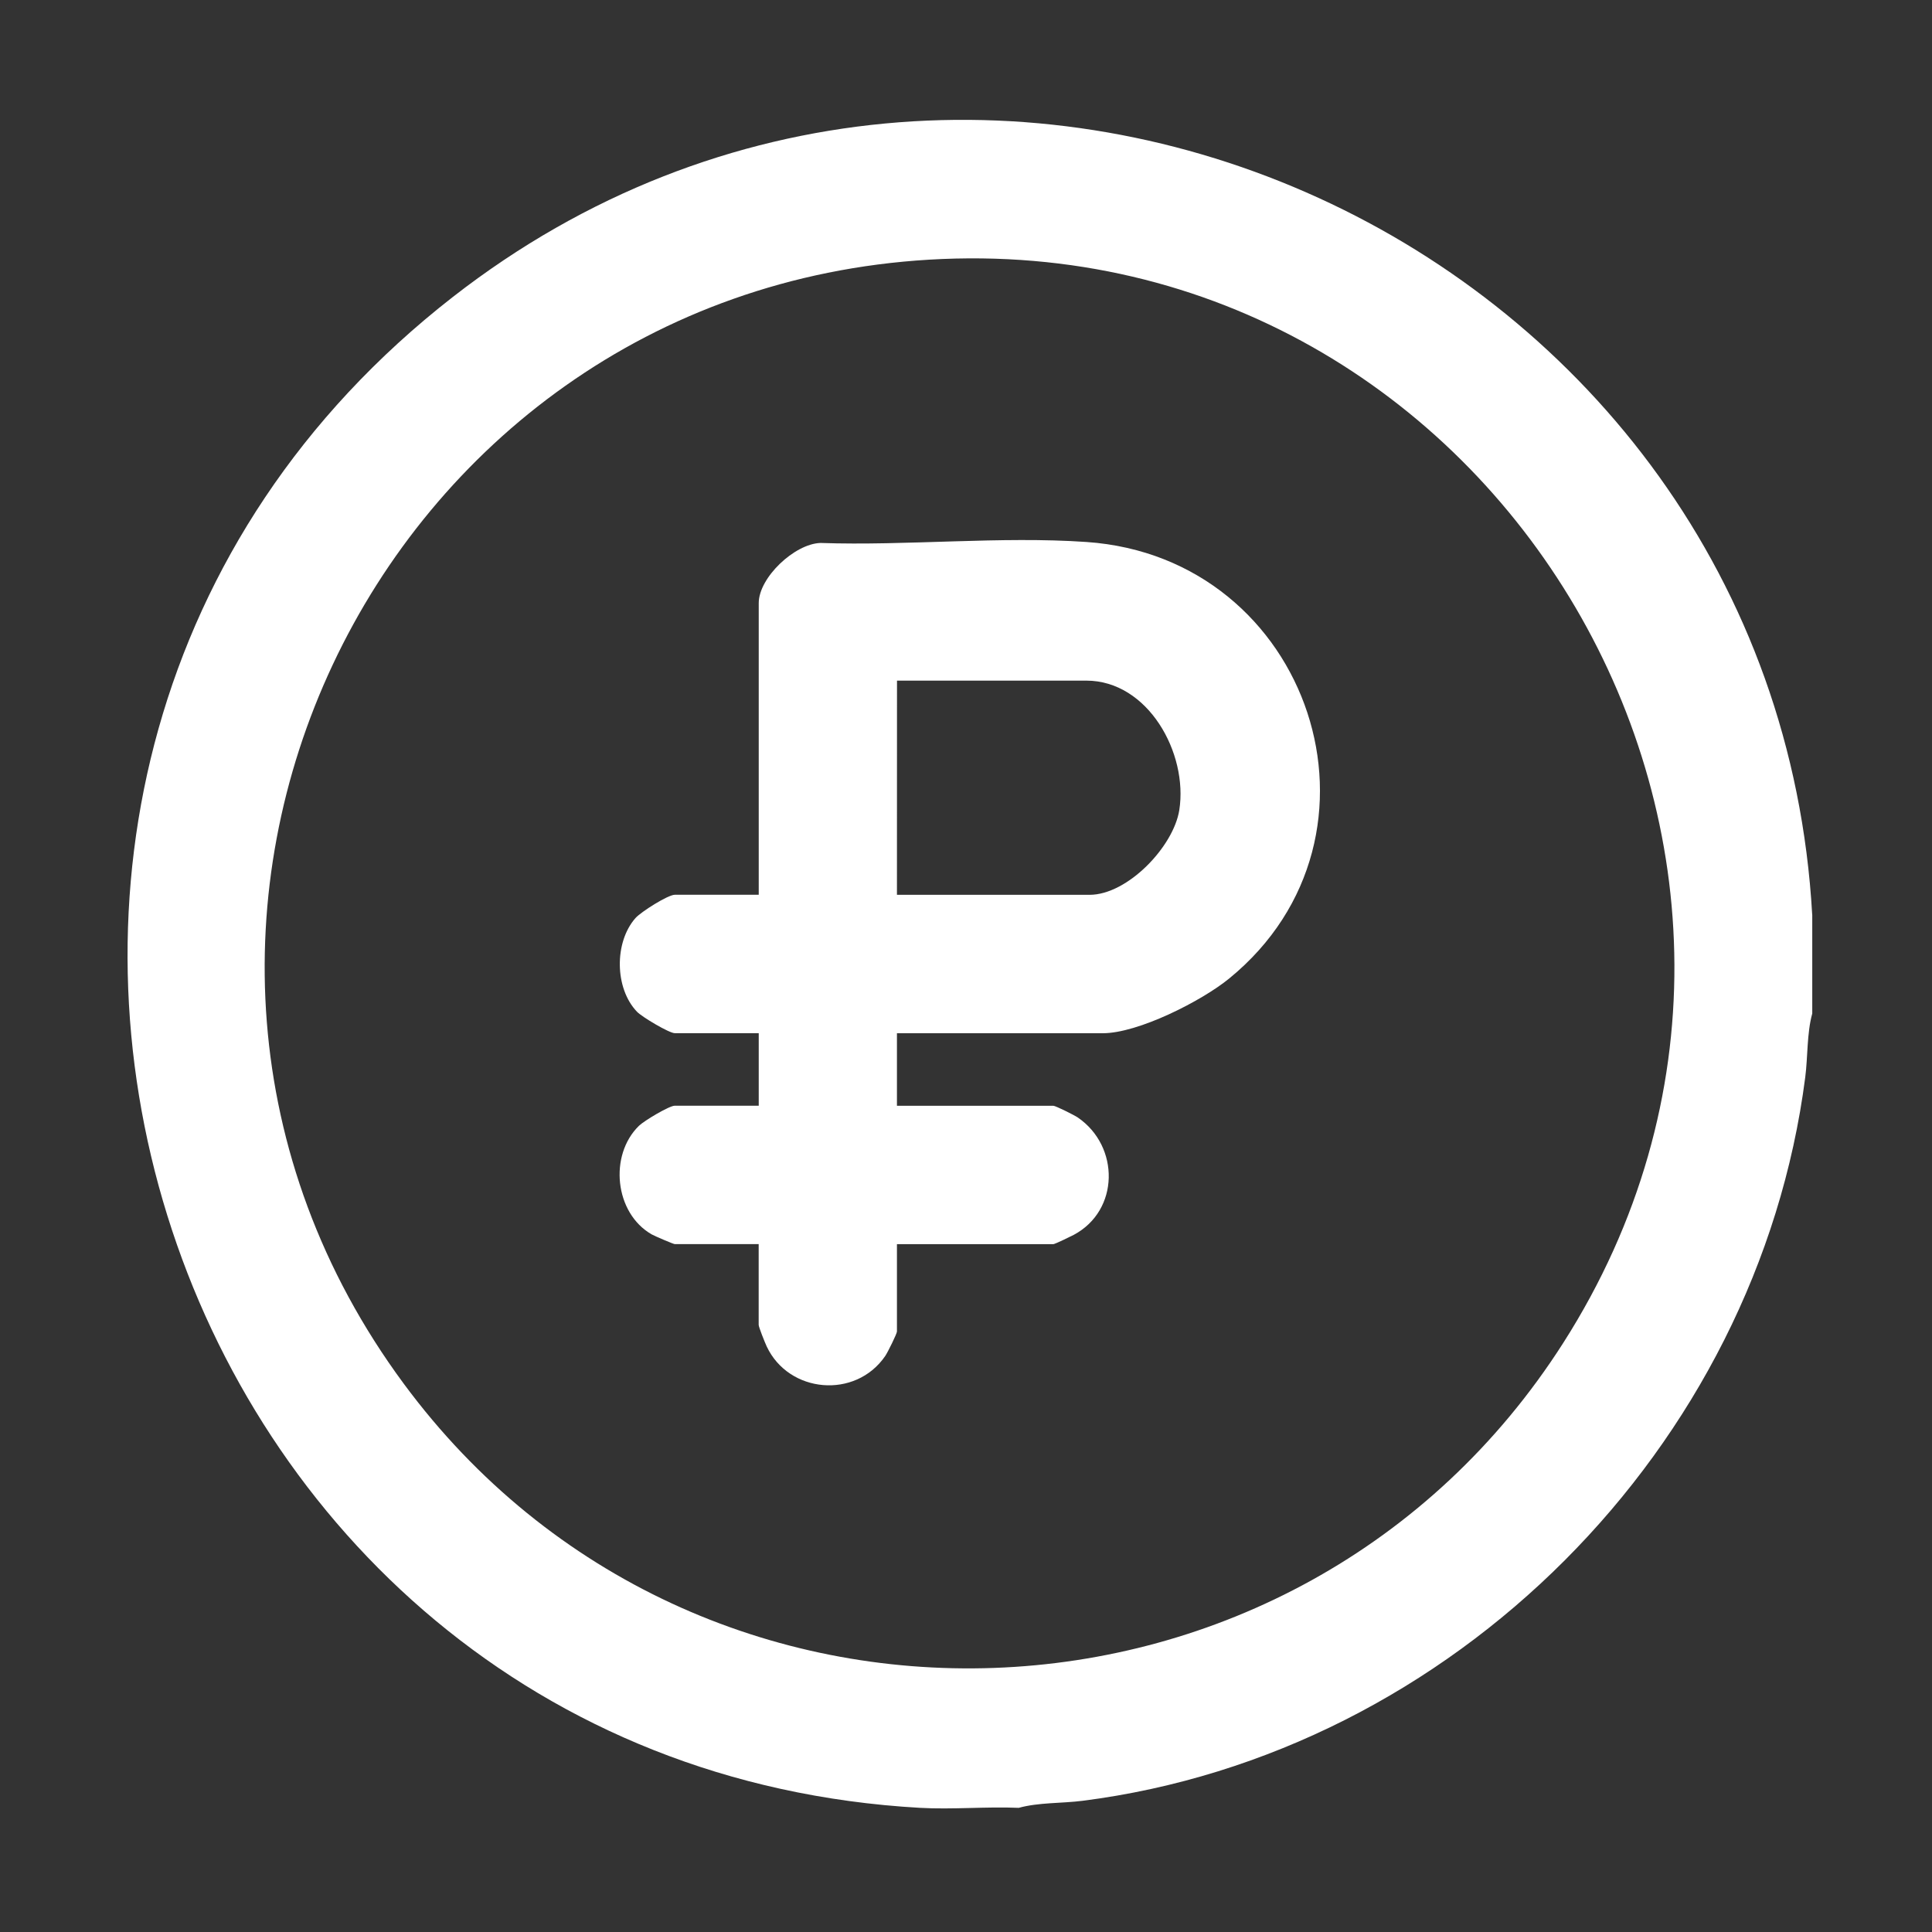
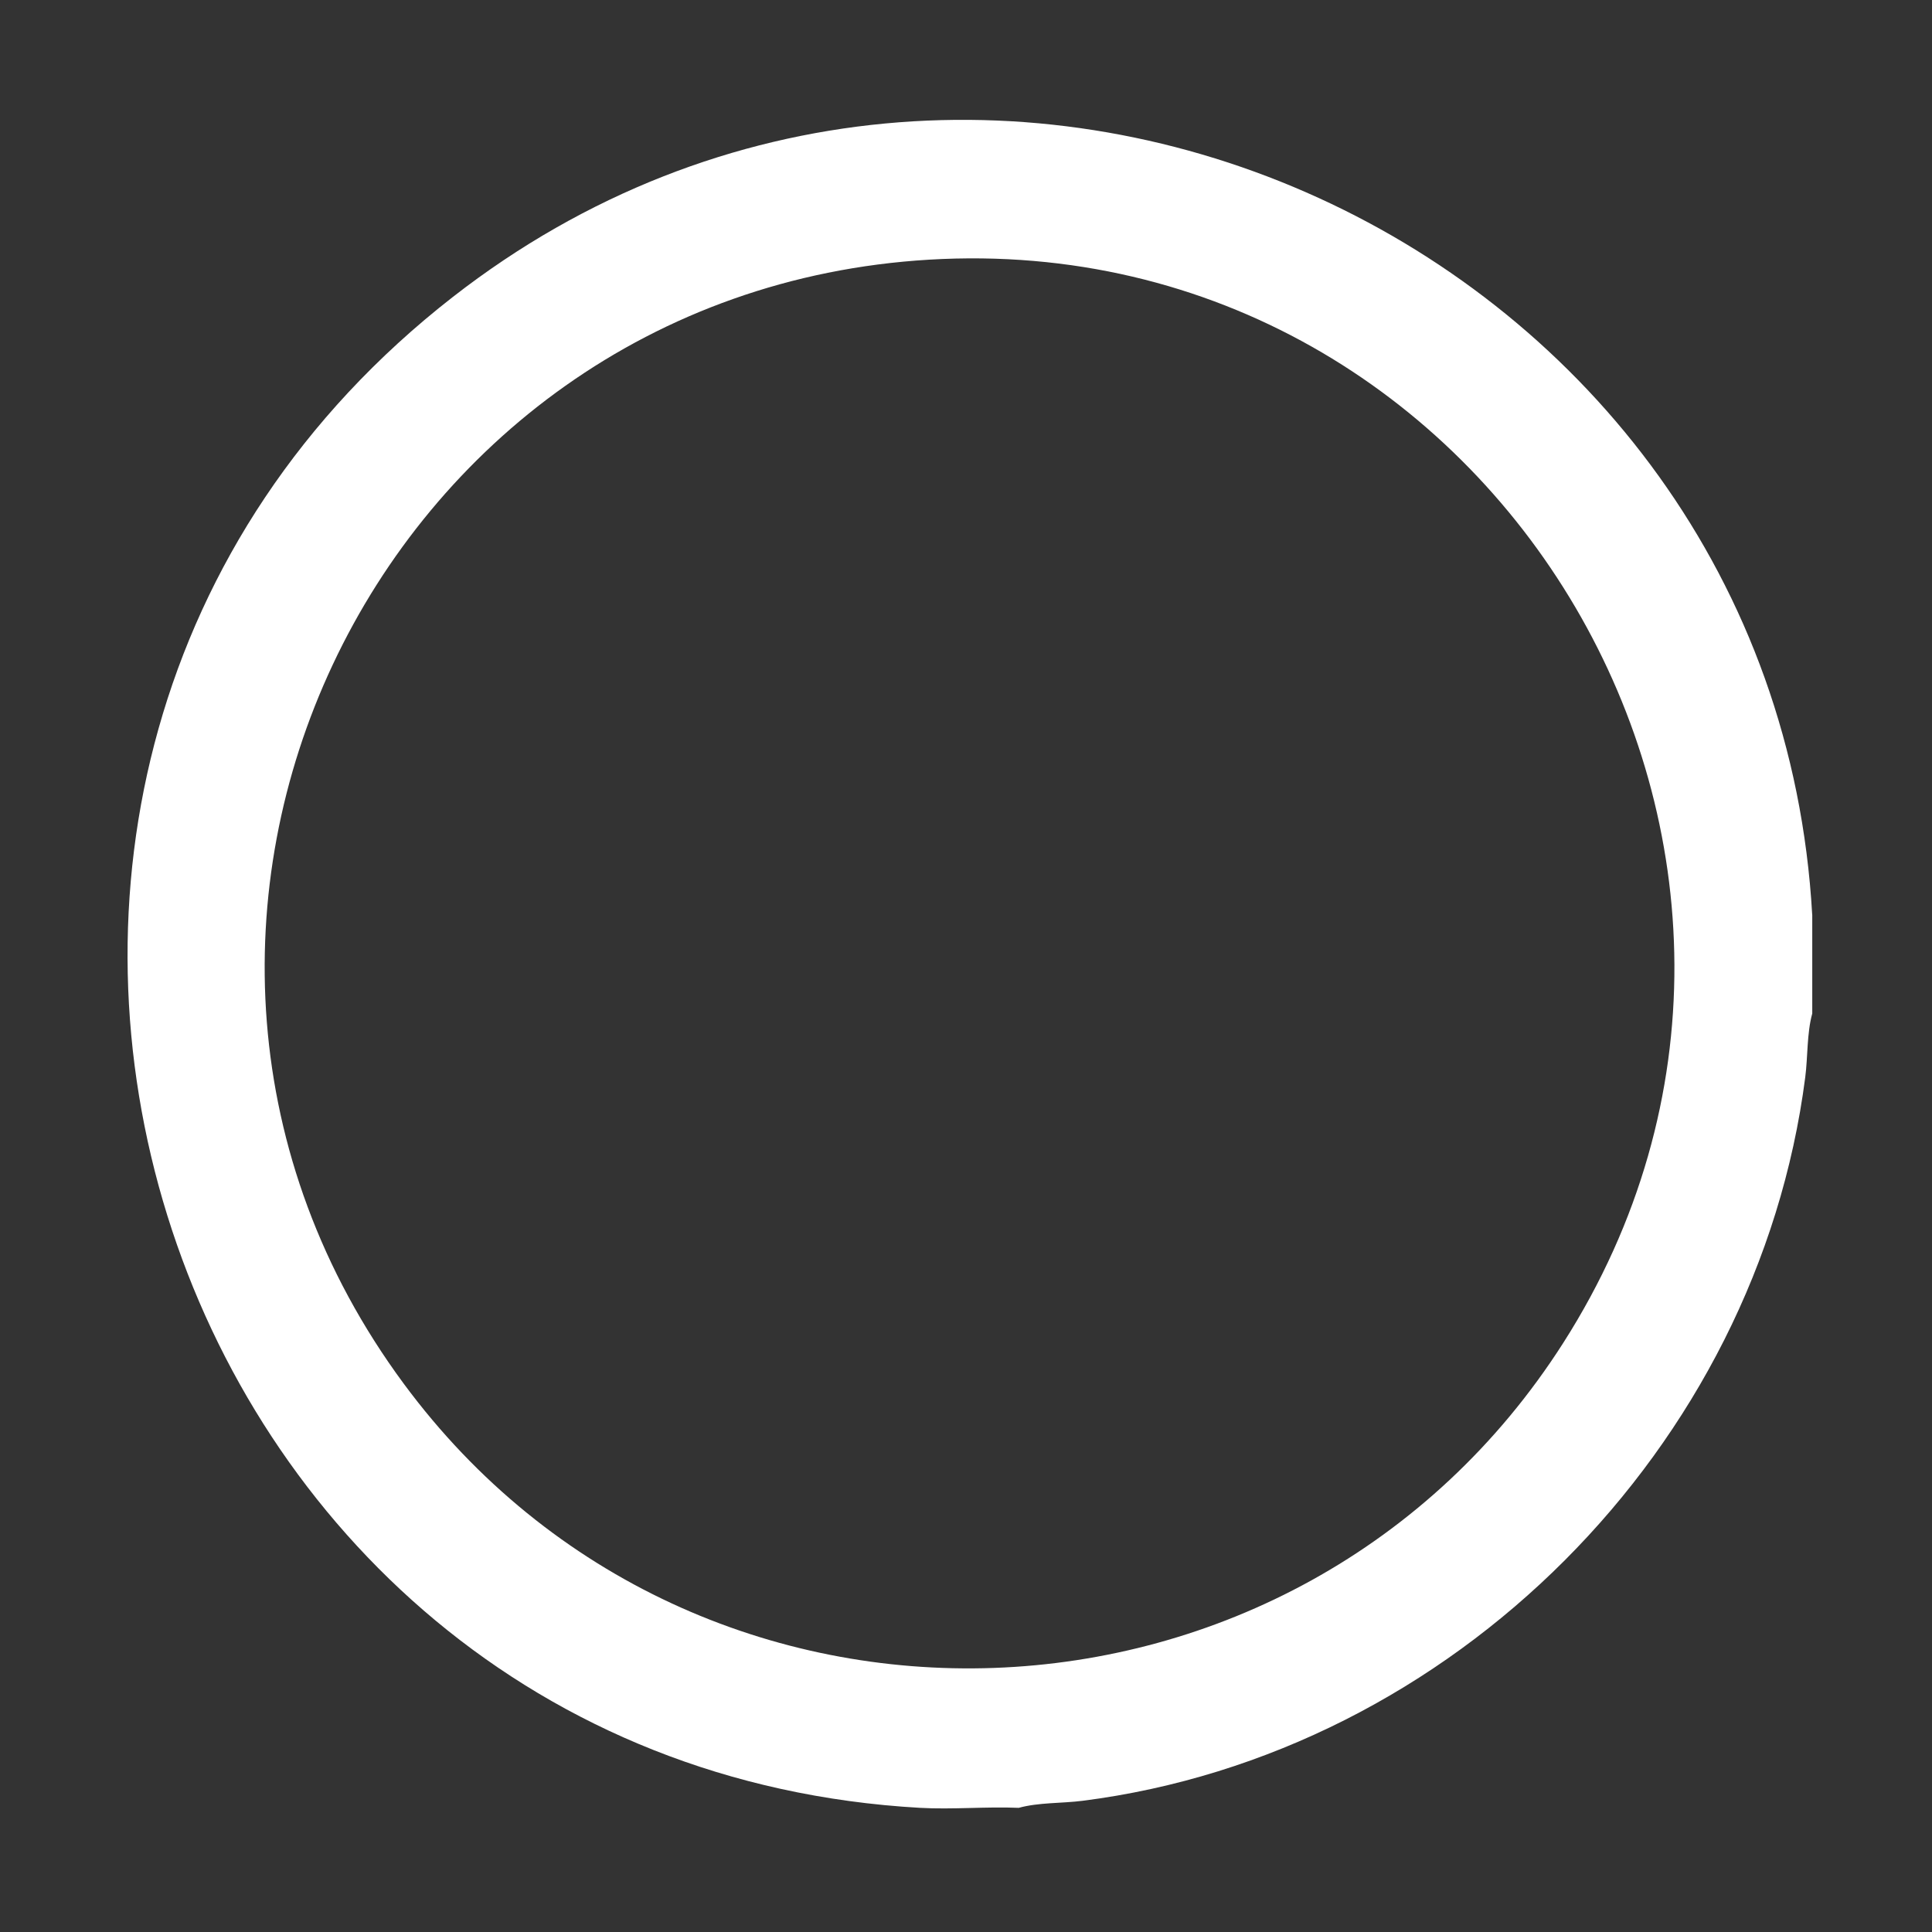
<svg xmlns="http://www.w3.org/2000/svg" viewBox="0 0 500.00 500.00" data-guides="{&quot;vertical&quot;:[],&quot;horizontal&quot;:[]}">
  <rect x="0" y="0" width="500.00" height="500.00" fill="#333333" stroke="none" />
  <defs />
  <path fill="#ffffff" stroke="none" fill-opacity="1" stroke-width="1" stroke-opacity="1" color="rgb(51, 51, 51)" id="tSvg7ce01973b6" title="Path 10" d="M469.01 236.701C469.01 245.232 469.01 253.763 469.01 262.294C467.591 267.46 467.887 273.47 467.192 278.813C454.83 374.642 376.002 453.834 280.156 466.046C274.803 466.727 268.8 466.446 263.654 467.867C255.196 467.511 246.531 468.34 238.088 467.867C38.66 456.573 -41.631 200.613 117.177 76.867C255.418 -30.848 459.163 62.894 468.996 236.716C469 236.711 469.005 236.706 469.01 236.701ZM240.468 67.201C96.55 75.772 18.122 241.142 104.476 358.079C180.376 460.865 336.005 455.033 404.6 347.495C484.418 222.373 387.728 58.424 240.468 67.201Z" style="" />
-   <path fill="#ffffff" stroke="none" fill-opacity="1" stroke-width="1" stroke-opacity="1" color="rgb(51, 51, 51)" id="tSvgee7ec96f99" title="Path 11" d="M232.129 267.401C232.129 273.657 232.129 279.913 232.129 286.17C245.619 286.17 259.109 286.17 272.6 286.17C273.176 286.17 278.041 288.598 278.928 289.204C289.841 296.68 289.737 313.288 277.864 319.593C277.021 320.037 272.984 321.991 272.6 321.991C259.109 321.991 245.619 321.991 232.129 321.991C232.129 329.525 232.129 337.06 232.129 344.594C232.129 345.156 229.704 350.056 229.097 350.929C221.408 362.149 204.138 360.595 198.43 348.472C197.986 347.525 196.345 343.454 196.345 342.877C196.345 335.91 196.345 328.943 196.345 321.976C189.105 321.976 181.864 321.976 174.624 321.976C174.298 321.976 169.404 319.889 168.635 319.445C159.068 313.954 157.545 298.989 165.352 291.365C166.683 290.063 173.204 286.155 174.638 286.155C181.879 286.155 189.119 286.155 196.36 286.155C196.36 279.899 196.36 273.642 196.36 267.386C189.119 267.386 181.879 267.386 174.638 267.386C173.189 267.386 166.136 263.182 164.85 261.835C159.053 255.796 158.935 243.836 164.465 237.589C165.899 235.976 172.879 231.565 174.638 231.565C181.879 231.565 189.119 231.565 196.36 231.565C196.36 206.401 196.36 181.237 196.36 156.074C196.36 149.501 205.616 140.724 212.344 140.517C234.775 141.286 258.937 138.725 281.176 140.265C339.243 144.262 363.227 216.393 318.113 253.235C310.956 259.082 294.543 267.401 285.39 267.401C267.636 267.401 249.882 267.401 232.129 267.401ZM232.129 231.579C248.744 231.579 265.359 231.579 281.974 231.579C291.808 231.579 303.711 219.116 305.204 209.628C307.496 194.929 297.131 176.145 281.132 176.145C264.802 176.145 248.473 176.145 232.143 176.145C232.143 194.628 232.143 213.111 232.129 231.579Z" style="" />
</svg>